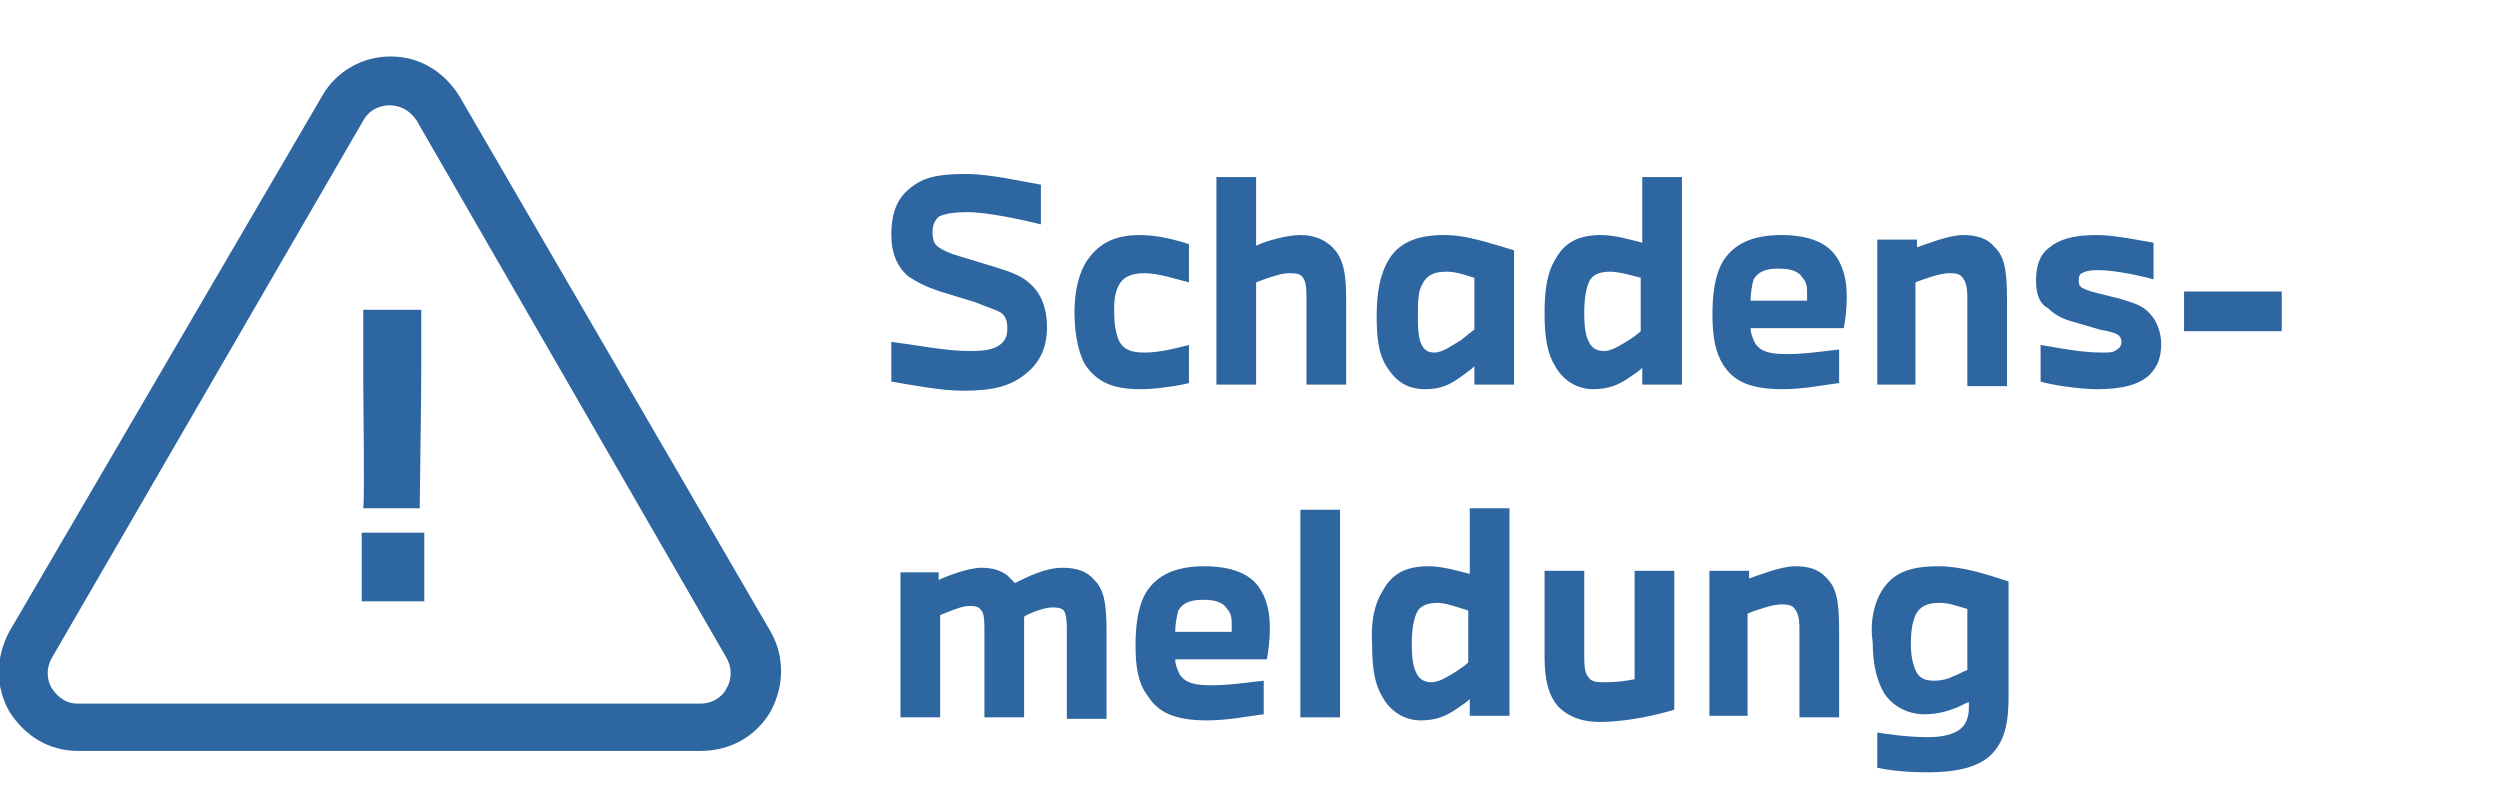
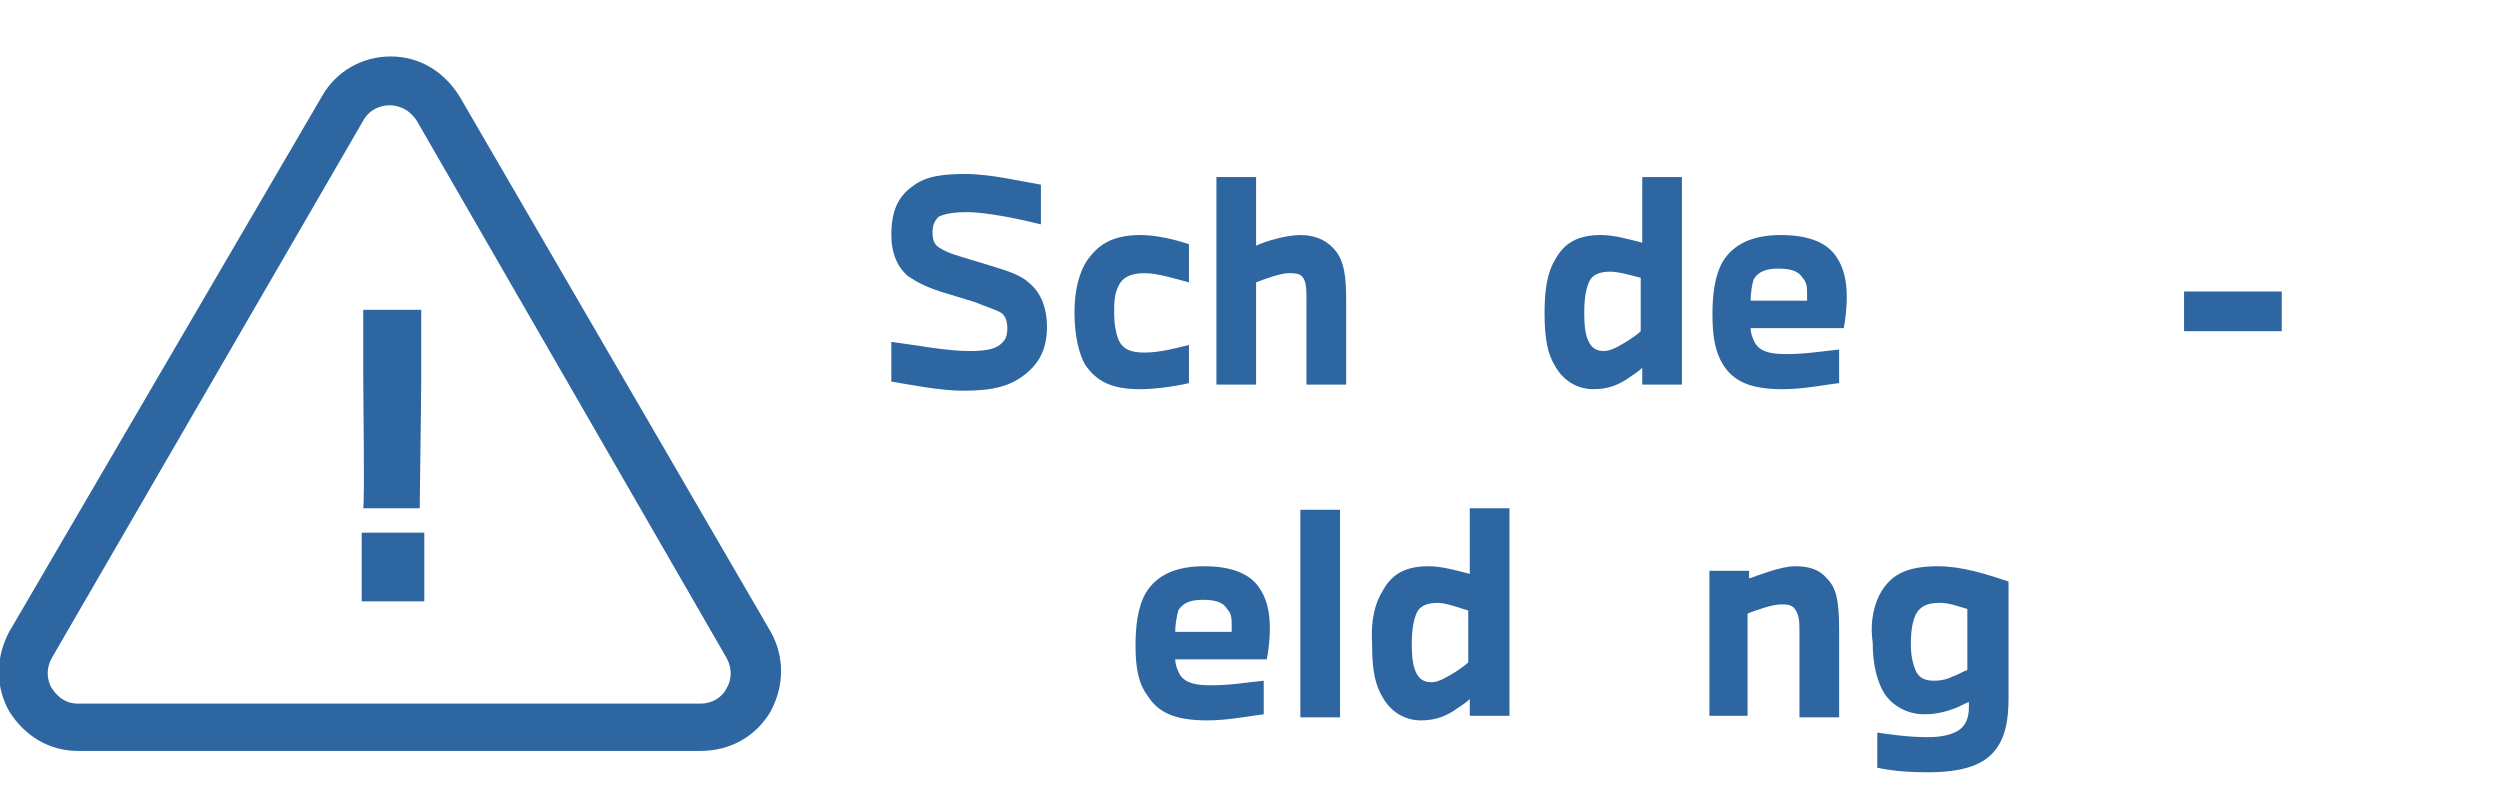
<svg xmlns="http://www.w3.org/2000/svg" version="1.1" id="Ebene_1" x="0px" y="0px" viewBox="0 0 163.8 51.8" style="enable-background:new 0 0 163.8 51.8;" xml:space="preserve">
  <style type="text/css">
	.st0{fill:#2D66A0;}
</style>
  <g>
    <g>
      <g>
        <path class="st0" d="M58.4,15.4c0-1.5,0.4-2.5,1.4-3.2c0.9-0.7,2.1-0.8,3.5-0.8c1.6,0,3.7,0.5,4.9,0.7v2.6     c-1.2-0.3-3.5-0.8-4.8-0.8c-0.9,0-1.5,0.1-1.9,0.3c-0.3,0.3-0.4,0.6-0.4,1c0,0.5,0.1,0.8,0.4,1c0.3,0.2,0.7,0.4,1.4,0.6l2.3,0.7     c1,0.3,1.8,0.6,2.3,1.1c0.7,0.6,1.1,1.6,1.1,2.8c0,1.3-0.4,2.3-1.4,3.1c-1,0.8-2.1,1.1-4.1,1.1c-1.5,0-3.5-0.4-4.7-0.6v-2.6     C60,22.6,62,23,63.5,23c1,0,1.6-0.1,2-0.4c0.4-0.3,0.5-0.6,0.5-1.1c0-0.4-0.1-0.8-0.4-1c-0.3-0.2-1-0.4-1.7-0.7l-2.3-0.7     c-0.9-0.3-1.5-0.6-2.1-1C58.8,17.5,58.4,16.6,58.4,15.4z" />
      </g>
      <g>
        <path class="st0" d="M70.4,20.5c0-1.5,0.3-2.6,0.8-3.4c0.7-1,1.6-1.7,3.5-1.7c1.1,0,2.3,0.3,3.2,0.6v2.5c-0.8-0.2-2-0.6-2.9-0.6     c-0.8,0-1.4,0.2-1.7,0.8c-0.3,0.6-0.3,1.1-0.3,1.8c0,0.7,0.1,1.3,0.3,1.8c0.3,0.6,0.8,0.8,1.7,0.8c1,0,2.1-0.3,2.9-0.5v2.5     c-0.8,0.2-2.2,0.4-3.2,0.4c-2,0-2.9-0.6-3.6-1.6C70.7,23.2,70.4,22,70.4,20.5z" />
      </g>
      <g>
        <path class="st0" d="M82.3,11.6v4.5c0.6-0.3,2-0.7,2.9-0.7c0.9,0,1.6,0.3,2.1,0.8c0.6,0.6,0.9,1.4,0.9,3.3v5.7h-2.6v-5.6     c0-0.6,0-1.2-0.3-1.5c-0.2-0.2-0.5-0.2-0.9-0.2c-0.5,0-1.6,0.4-2.1,0.6v6.7h-2.6V11.6H82.3z" />
      </g>
      <g>
-         <path class="st0" d="M91,17c0.6-1,1.7-1.6,3.6-1.6c1.5,0,2.9,0.5,4.6,1v8.8h-2.6V24c-0.2,0.2-0.5,0.4-0.9,0.7     c-0.7,0.5-1.3,0.8-2.3,0.8c-1.2,0-1.9-0.5-2.5-1.4s-0.7-2-0.7-3.4C90.2,19.2,90.4,18,91,17z M93.1,22.5c0.2,0.4,0.4,0.6,0.9,0.6     c0.5,0,1.2-0.5,1.7-0.8c0.4-0.3,0.6-0.5,0.9-0.7v-3.4c-0.4-0.1-1.1-0.4-1.8-0.4c-0.8,0-1.3,0.2-1.6,0.8c-0.3,0.5-0.3,1.2-0.3,2.2     C92.9,21.3,92.9,22,93.1,22.5z" />
-       </g>
+         </g>
      <g>
        <path class="st0" d="M101.9,17c0.6-1.1,1.5-1.6,3-1.6c0.9,0,1.9,0.3,2.7,0.5v-4.3h2.6v13.6h-2.6v-1.1c-0.2,0.2-0.5,0.4-0.8,0.6     c-0.7,0.5-1.4,0.8-2.4,0.8c-1.1,0-2-0.6-2.5-1.5c-0.5-0.8-0.7-1.8-0.7-3.5C101.2,18.9,101.4,17.8,101.9,17z M103.8,20.5     c0,1,0.1,1.5,0.3,1.9c0.2,0.4,0.5,0.6,1,0.6c0.5,0,1.1-0.4,1.6-0.7c0.3-0.2,0.6-0.4,0.8-0.6v-3.5c-0.4-0.1-1.4-0.4-2-0.4     c-0.7,0-1.2,0.2-1.4,0.7C103.9,19,103.8,19.6,103.8,20.5z" />
      </g>
      <g>
        <path class="st0" d="M112.2,20.6c0-1.1,0.1-2.5,0.7-3.5c0.7-1.1,1.9-1.7,3.8-1.7c1.8,0,3,0.5,3.6,1.4c0.7,1,0.7,2.2,0.7,2.8     c0,0.5-0.1,1.5-0.2,1.9h-6.1c0,0.3,0.1,0.6,0.3,1c0.4,0.6,1.1,0.7,2.1,0.7c1.2,0,2.4-0.2,3.4-0.3v2.2c-0.9,0.1-2.3,0.4-3.7,0.4     c-2.1,0-3.2-0.5-3.9-1.6C112.4,23.1,112.2,22.1,112.2,20.6z M114.7,19.7h3.7c0-0.1,0-0.3,0-0.5c0-0.3,0-0.7-0.3-1     c-0.3-0.5-0.9-0.6-1.6-0.6c-0.8,0-1.3,0.2-1.6,0.7C114.8,18.6,114.7,19.2,114.7,19.7z" />
      </g>
      <g>
-         <path class="st0" d="M125.6,15.7v0.5c0.6-0.2,2.1-0.8,3-0.8s1.6,0.2,2.1,0.8c0.6,0.6,0.8,1.4,0.8,3.4v5.7h-2.6v-5.6     c0-0.6,0-1.1-0.3-1.5c-0.2-0.3-0.6-0.3-0.9-0.3c-0.6,0-1.7,0.4-2.2,0.6v6.7H123v-9.5H125.6z" />
-       </g>
+         </g>
      <g>
-         <path class="st0" d="M133.4,18.4c0-0.9,0.2-1.7,0.9-2.2c0.6-0.5,1.5-0.8,3.1-0.8c1.2,0,3,0.4,3.7,0.5v2.4     c-0.7-0.2-2.5-0.6-3.6-0.6c-0.7,0-0.9,0.1-1.1,0.2c-0.2,0.1-0.2,0.3-0.2,0.5c0,0.3,0.1,0.4,0.3,0.5c0.2,0.1,0.5,0.2,0.9,0.3     l1.6,0.4c1,0.3,1.5,0.5,1.9,1c0.4,0.4,0.7,1.2,0.7,1.9c0,0.9-0.2,1.5-0.8,2.1c-0.7,0.6-1.7,0.9-3.4,0.9c-1.2,0-3.1-0.3-3.7-0.5     v-2.4c0.7,0.1,2.5,0.5,4,0.5c0.5,0,0.8,0,1-0.2c0.2-0.1,0.3-0.3,0.3-0.5c0-0.2-0.1-0.4-0.3-0.5c-0.2-0.1-0.5-0.2-1.1-0.3     l-1.7-0.5c-0.8-0.2-1.3-0.5-1.7-0.9C133.6,19.9,133.4,19.2,133.4,18.4z" />
-       </g>
+         </g>
      <g>
        <path class="st0" d="M143.1,21.7v-2.6h6.4v2.6H143.1z" />
      </g>
      <g>
-         <path class="st0" d="M61.5,37.4V38c0.4-0.2,1.9-0.8,2.8-0.8c0.8,0,1.3,0.2,1.7,0.5c0.2,0.2,0.3,0.3,0.5,0.5c0.8-0.4,2-1,3.1-1     c0.9,0,1.6,0.2,2.1,0.8c0.6,0.6,0.8,1.4,0.8,3.4v5.7h-2.6v-5.6c0-0.6,0-1.2-0.2-1.5c-0.2-0.2-0.5-0.2-0.8-0.2     c-0.5,0-1.5,0.4-1.8,0.6v6.6h-2.6v-5.6c0-0.6,0-1.2-0.2-1.4c-0.2-0.3-0.5-0.3-0.8-0.3c-0.5,0-1.4,0.4-1.9,0.6v6.7h-2.6v-9.5H61.5     z" />
-       </g>
+         </g>
      <g>
        <path class="st0" d="M74.4,42.3c0-1.1,0.1-2.5,0.7-3.5c0.7-1.1,1.9-1.7,3.8-1.7c1.8,0,3,0.5,3.6,1.4c0.7,1,0.7,2.2,0.7,2.8     c0,0.5-0.1,1.5-0.2,1.9H77c0,0.3,0.1,0.6,0.3,1c0.4,0.6,1.1,0.7,2.1,0.7c1.2,0,2.4-0.2,3.4-0.3v2.2c-0.9,0.1-2.3,0.4-3.7,0.4     c-2.1,0-3.2-0.5-3.9-1.6C74.6,44.8,74.4,43.8,74.4,42.3z M77,41.4h3.7c0-0.1,0-0.3,0-0.5c0-0.3,0-0.7-0.3-1     c-0.3-0.5-0.9-0.6-1.6-0.6c-0.8,0-1.3,0.2-1.6,0.7C77.1,40.4,77,40.9,77,41.4z" />
      </g>
      <g>
        <path class="st0" d="M85.2,46.9V33.4h2.6v13.6H85.2z" />
      </g>
      <g>
        <path class="st0" d="M90.6,38.7c0.6-1.1,1.5-1.6,3-1.6c0.9,0,1.9,0.3,2.7,0.5v-4.3h2.6v13.6h-2.6v-1.1c-0.2,0.2-0.5,0.4-0.8,0.6     c-0.7,0.5-1.4,0.8-2.4,0.8c-1.1,0-2-0.6-2.5-1.5c-0.5-0.8-0.7-1.8-0.7-3.5C89.8,40.6,90.1,39.5,90.6,38.7z M92.5,42.2     c0,1,0.1,1.5,0.3,1.9c0.2,0.4,0.5,0.6,1,0.6c0.5,0,1.1-0.4,1.6-0.7c0.3-0.2,0.6-0.4,0.8-0.6V40c-0.4-0.1-1.4-0.5-2-0.5     c-0.7,0-1.2,0.2-1.4,0.7C92.6,40.7,92.5,41.3,92.5,42.2z" />
      </g>
      <g>
-         <path class="st0" d="M101.2,43v-5.6h2.6v5.5c0,0.6,0,1.2,0.3,1.5c0.2,0.3,0.6,0.3,1.1,0.3c0.8,0,1.4-0.1,1.9-0.2v-7.1h2.6v9.1     c-1,0.3-3,0.8-4.9,0.8c-1.4,0-2.2-0.5-2.7-1C101.5,45.6,101.2,44.7,101.2,43z" />
-       </g>
+         </g>
      <g>
        <path class="st0" d="M114.6,37.4v0.5c0.6-0.2,2.1-0.8,3-0.8c0.9,0,1.6,0.2,2.1,0.8c0.6,0.6,0.8,1.4,0.8,3.4v5.7h-2.6v-5.6     c0-0.6,0-1.1-0.3-1.5c-0.2-0.3-0.6-0.3-0.9-0.3c-0.6,0-1.7,0.4-2.2,0.6v6.7H112v-9.5H114.6z" />
      </g>
      <g>
        <path class="st0" d="M123.3,38.7c0.7-1.1,1.7-1.6,3.7-1.6c1.5,0,3.1,0.5,4.6,1v7.6c0,1.5-0.2,2.7-1,3.6c-0.8,0.9-2.2,1.3-4.3,1.3     c-1.3,0-2.4-0.1-3.3-0.3v-2.3c0.7,0.1,2,0.3,3.3,0.3c1,0,1.7-0.2,2.1-0.5c0.4-0.3,0.6-0.8,0.6-1.4v-0.4c-0.3,0.1-0.6,0.3-0.9,0.4     c-0.5,0.2-1.2,0.4-2,0.4c-1.2,0-2.1-0.6-2.6-1.3c-0.5-0.8-0.8-1.9-0.8-3.4C122.5,40.7,122.8,39.5,123.3,38.7z M125.5,43.9     c0.2,0.5,0.6,0.7,1.2,0.7c0.5,0,0.9-0.1,1.3-0.3c0.3-0.1,0.6-0.3,0.9-0.4v-4c-0.7-0.2-1.2-0.4-1.8-0.4c-0.8,0-1.3,0.2-1.6,0.8     c-0.2,0.5-0.3,1-0.3,1.9C125.2,42.9,125.3,43.4,125.5,43.9z" />
      </g>
    </g>
    <g>
      <path class="st0" d="M45.9,49.2H5.1c-1.9,0-3.5-1-4.5-2.6c-0.9-1.6-0.9-3.5,0-5.2L21.1,6.3c0.9-1.6,2.6-2.6,4.5-2.6c0,0,0,0,0,0    c1.9,0,3.5,1,4.5,2.6l20.4,35.1c0.9,1.6,0.9,3.5,0,5.2C49.5,48.3,47.8,49.2,45.9,49.2z M25.5,6.9c-0.3,0-1.2,0.1-1.7,1L3.4,43.1    c-0.5,0.9-0.2,1.7,0,2c0.2,0.3,0.7,1,1.7,1h40.8c1,0,1.6-0.7,1.7-1c0.2-0.3,0.5-1.1,0-2L27.3,7.9C26.7,7,25.9,6.9,25.5,6.9    C25.5,6.9,25.5,6.9,25.5,6.9z" />
    </g>
    <g>
      <g>
        <path class="st0" d="M23.7,34.9h4.1v4.5h-4.1V34.9z M23.8,24.5v-4.2h3.8v4.2c0,1.9-0.1,8-0.1,8.8h-3.7     C23.9,32.5,23.8,26.4,23.8,24.5z" />
      </g>
    </g>
  </g>
</svg>